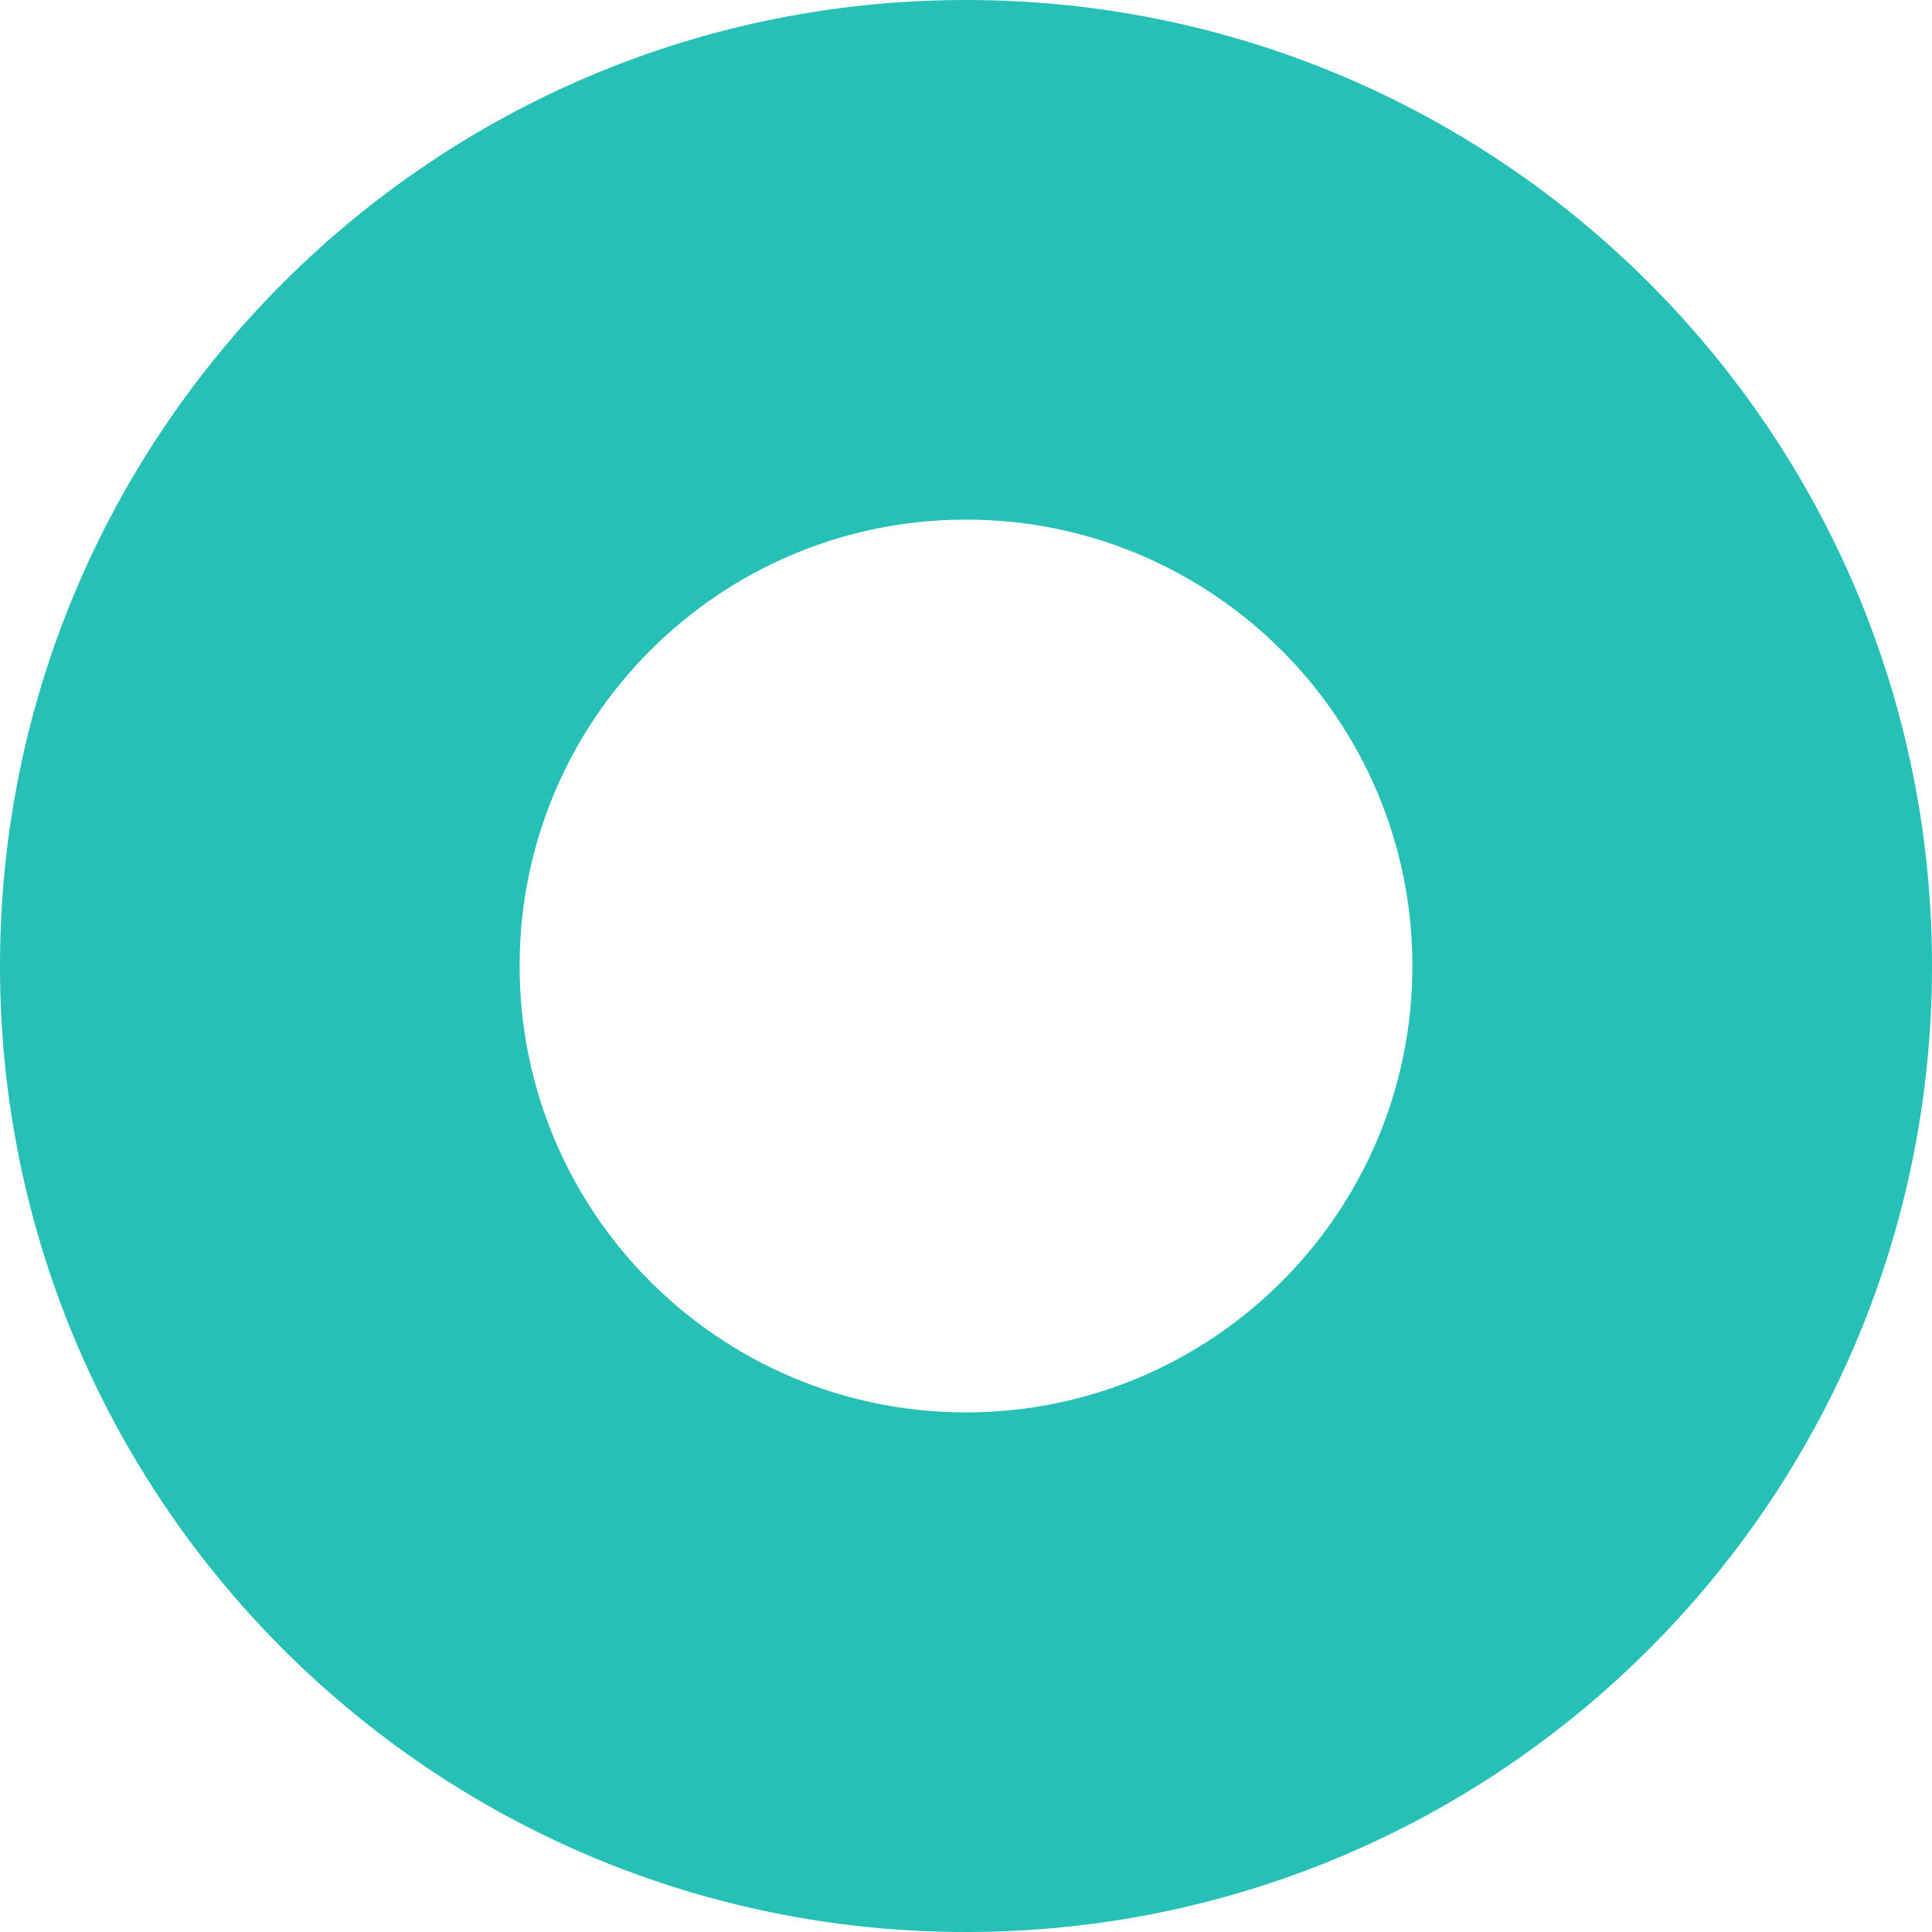
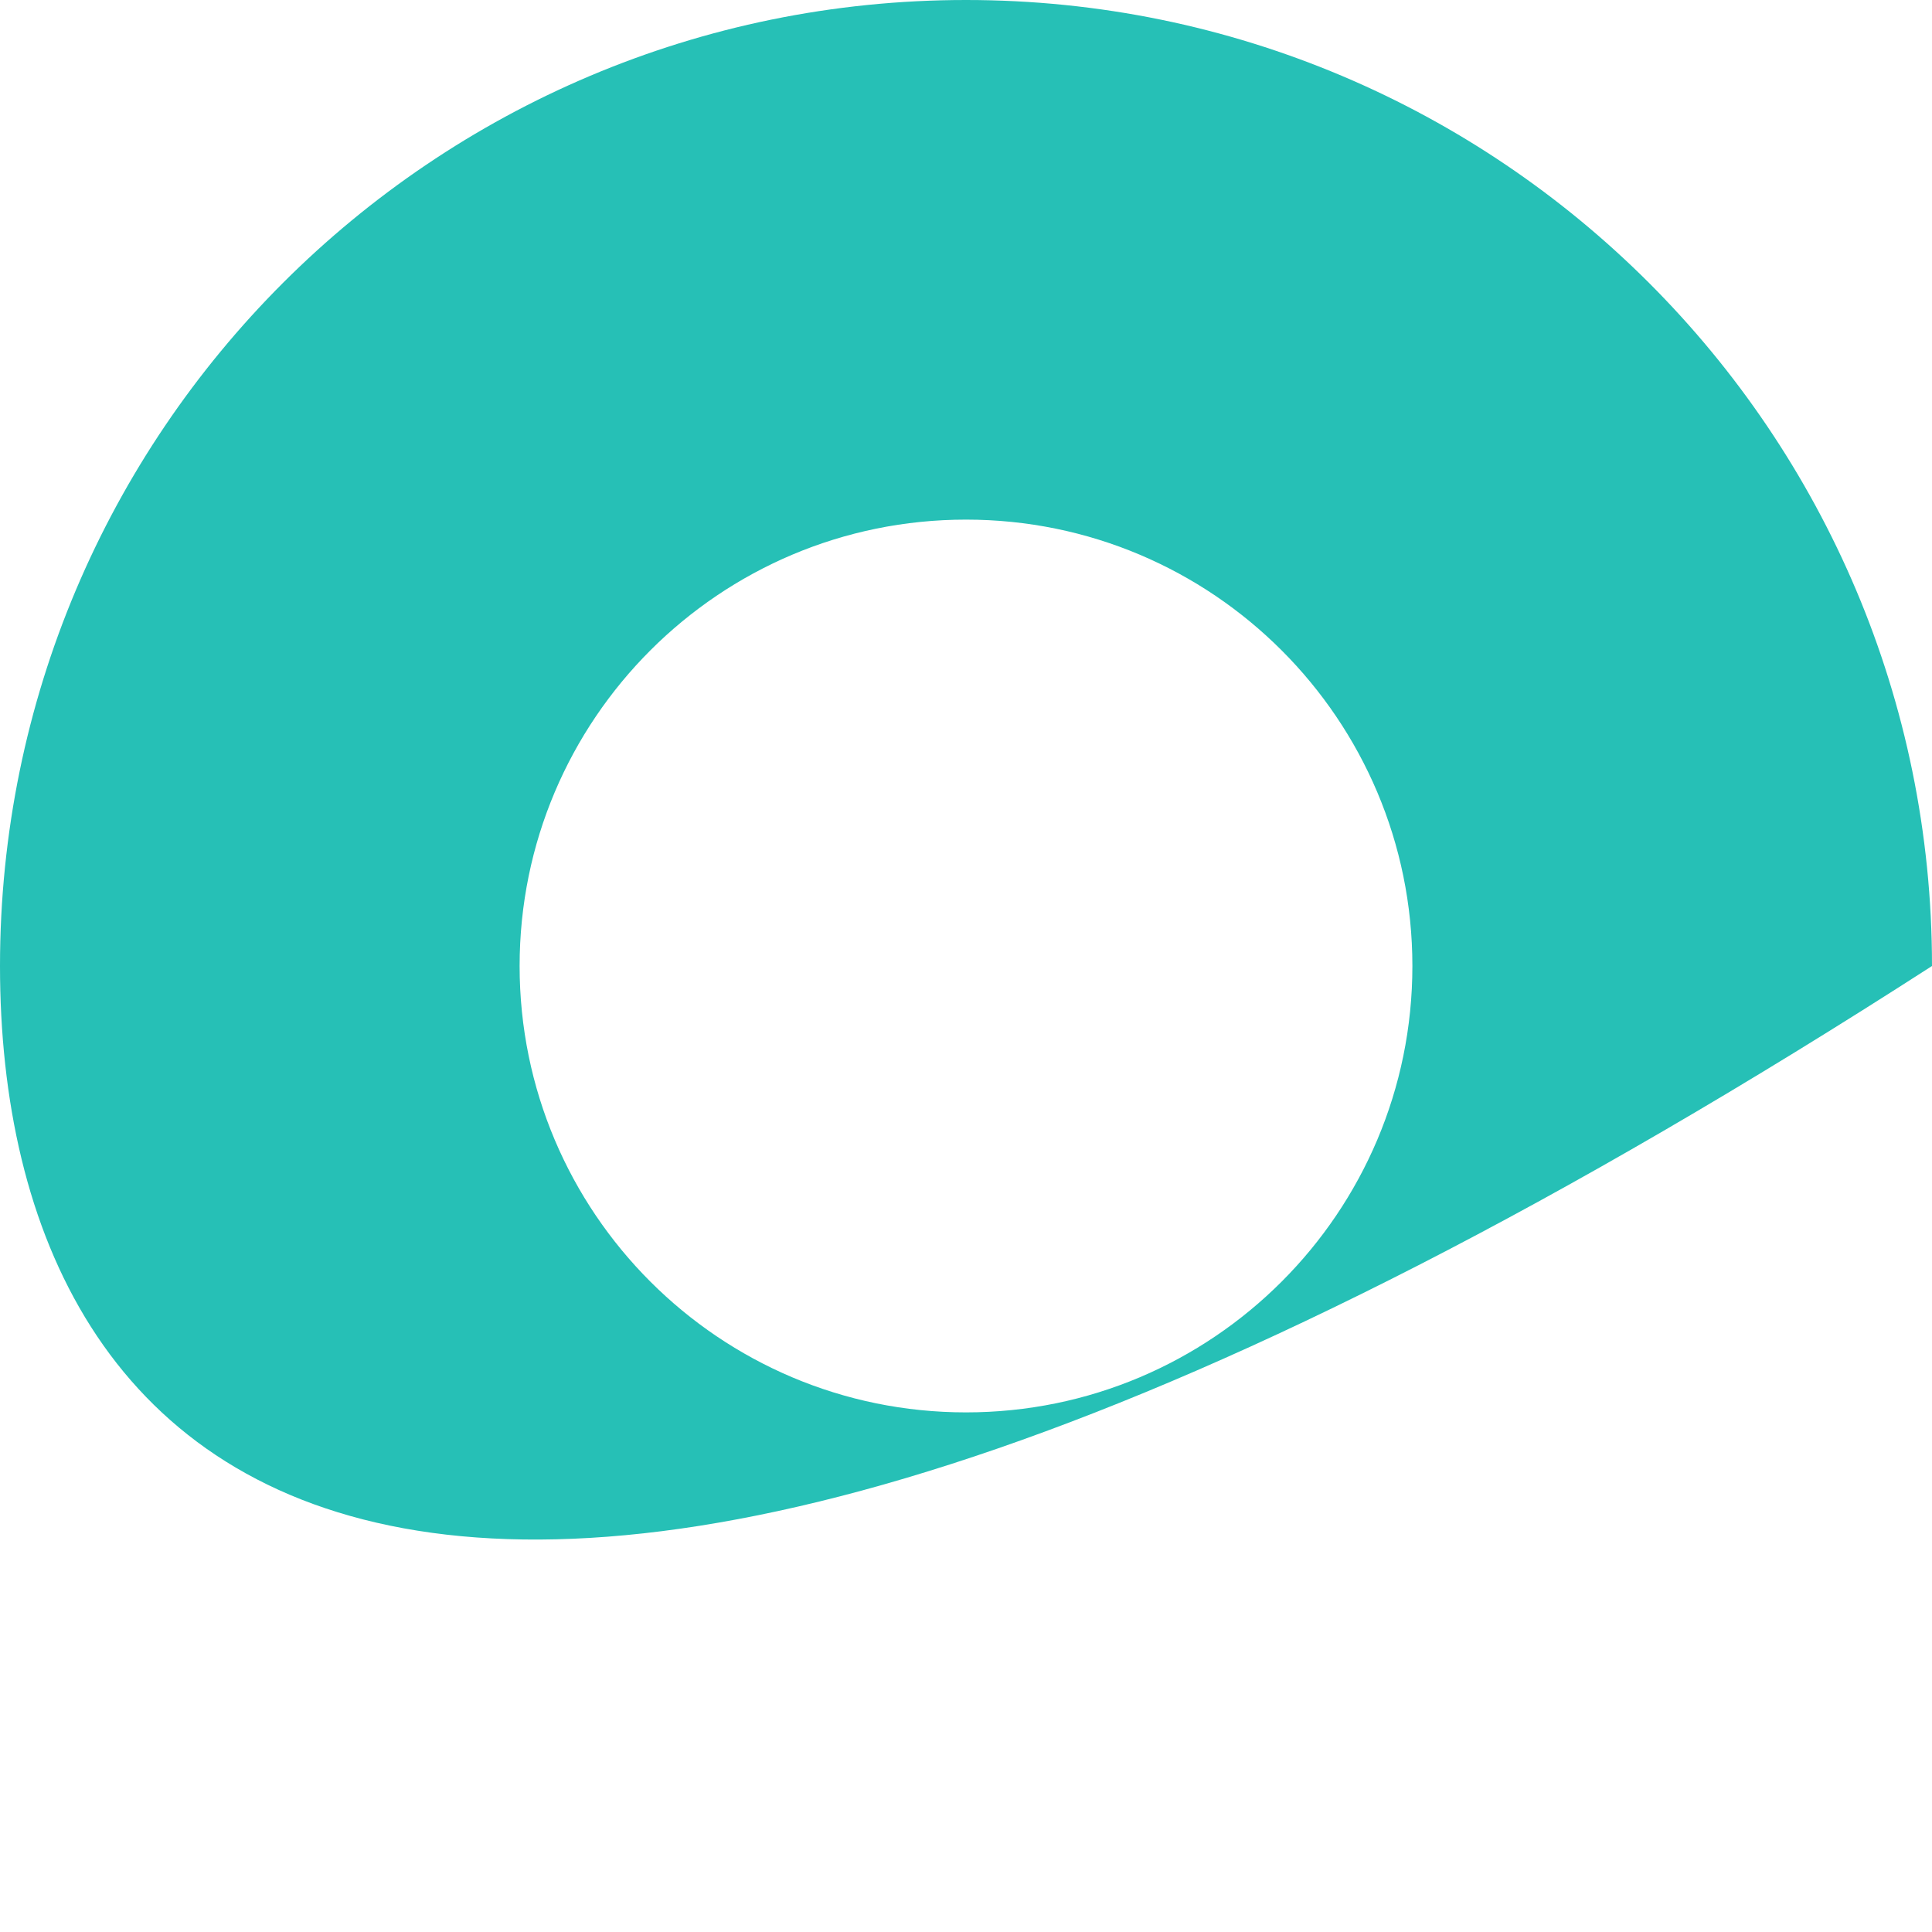
<svg xmlns="http://www.w3.org/2000/svg" width="143" height="143" viewBox="0 0 143 143" fill="none">
-   <path d="M143 71.5C143 110.988 110.988 143 71.5 143C32.012 143 0 110.988 0 71.5C0 32.012 32.012 0 71.5 0C110.988 0 143 32.012 143 71.5ZM38.46 71.5C38.46 89.747 53.253 104.54 71.5 104.54C89.747 104.54 104.54 89.747 104.54 71.5C104.54 53.253 89.747 38.46 71.5 38.46C53.253 38.46 38.46 53.253 38.46 71.5Z" fill="#26C0B6" />
+   <path d="M143 71.5C32.012 143 0 110.988 0 71.5C0 32.012 32.012 0 71.5 0C110.988 0 143 32.012 143 71.5ZM38.46 71.5C38.46 89.747 53.253 104.54 71.5 104.54C89.747 104.54 104.54 89.747 104.54 71.5C104.54 53.253 89.747 38.46 71.5 38.46C53.253 38.46 38.46 53.253 38.46 71.5Z" fill="#26C0B6" />
</svg>